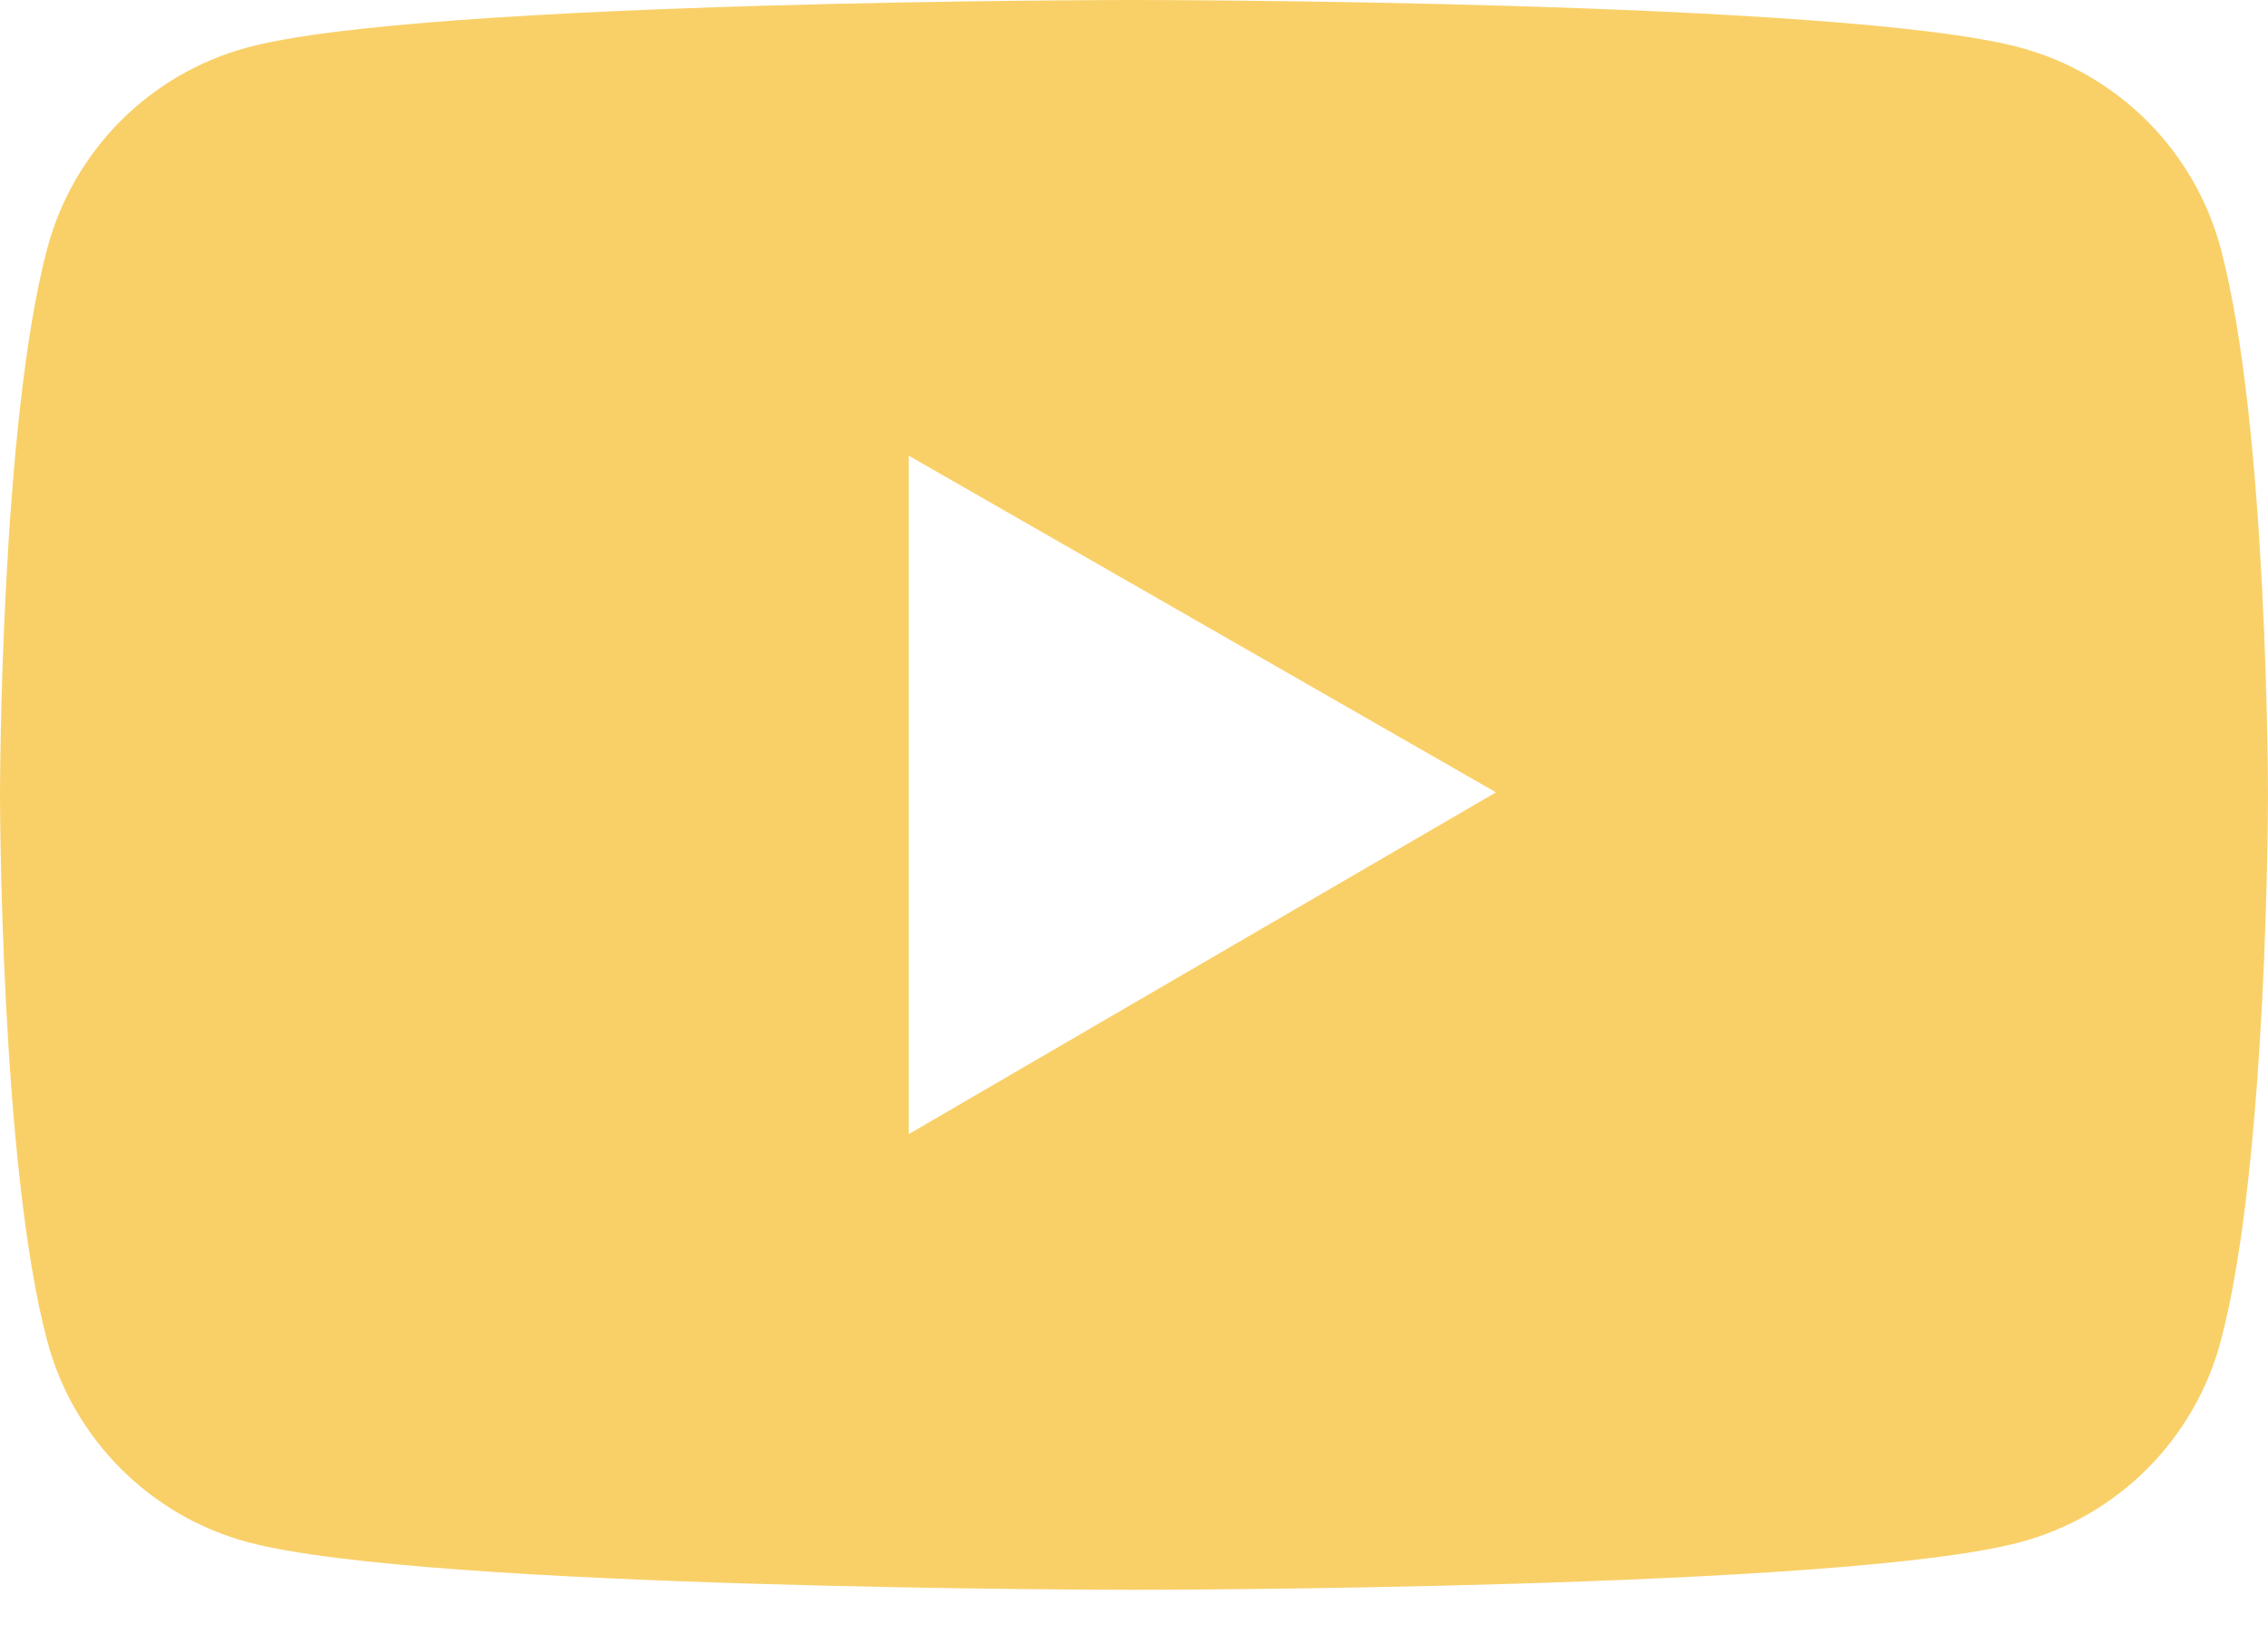
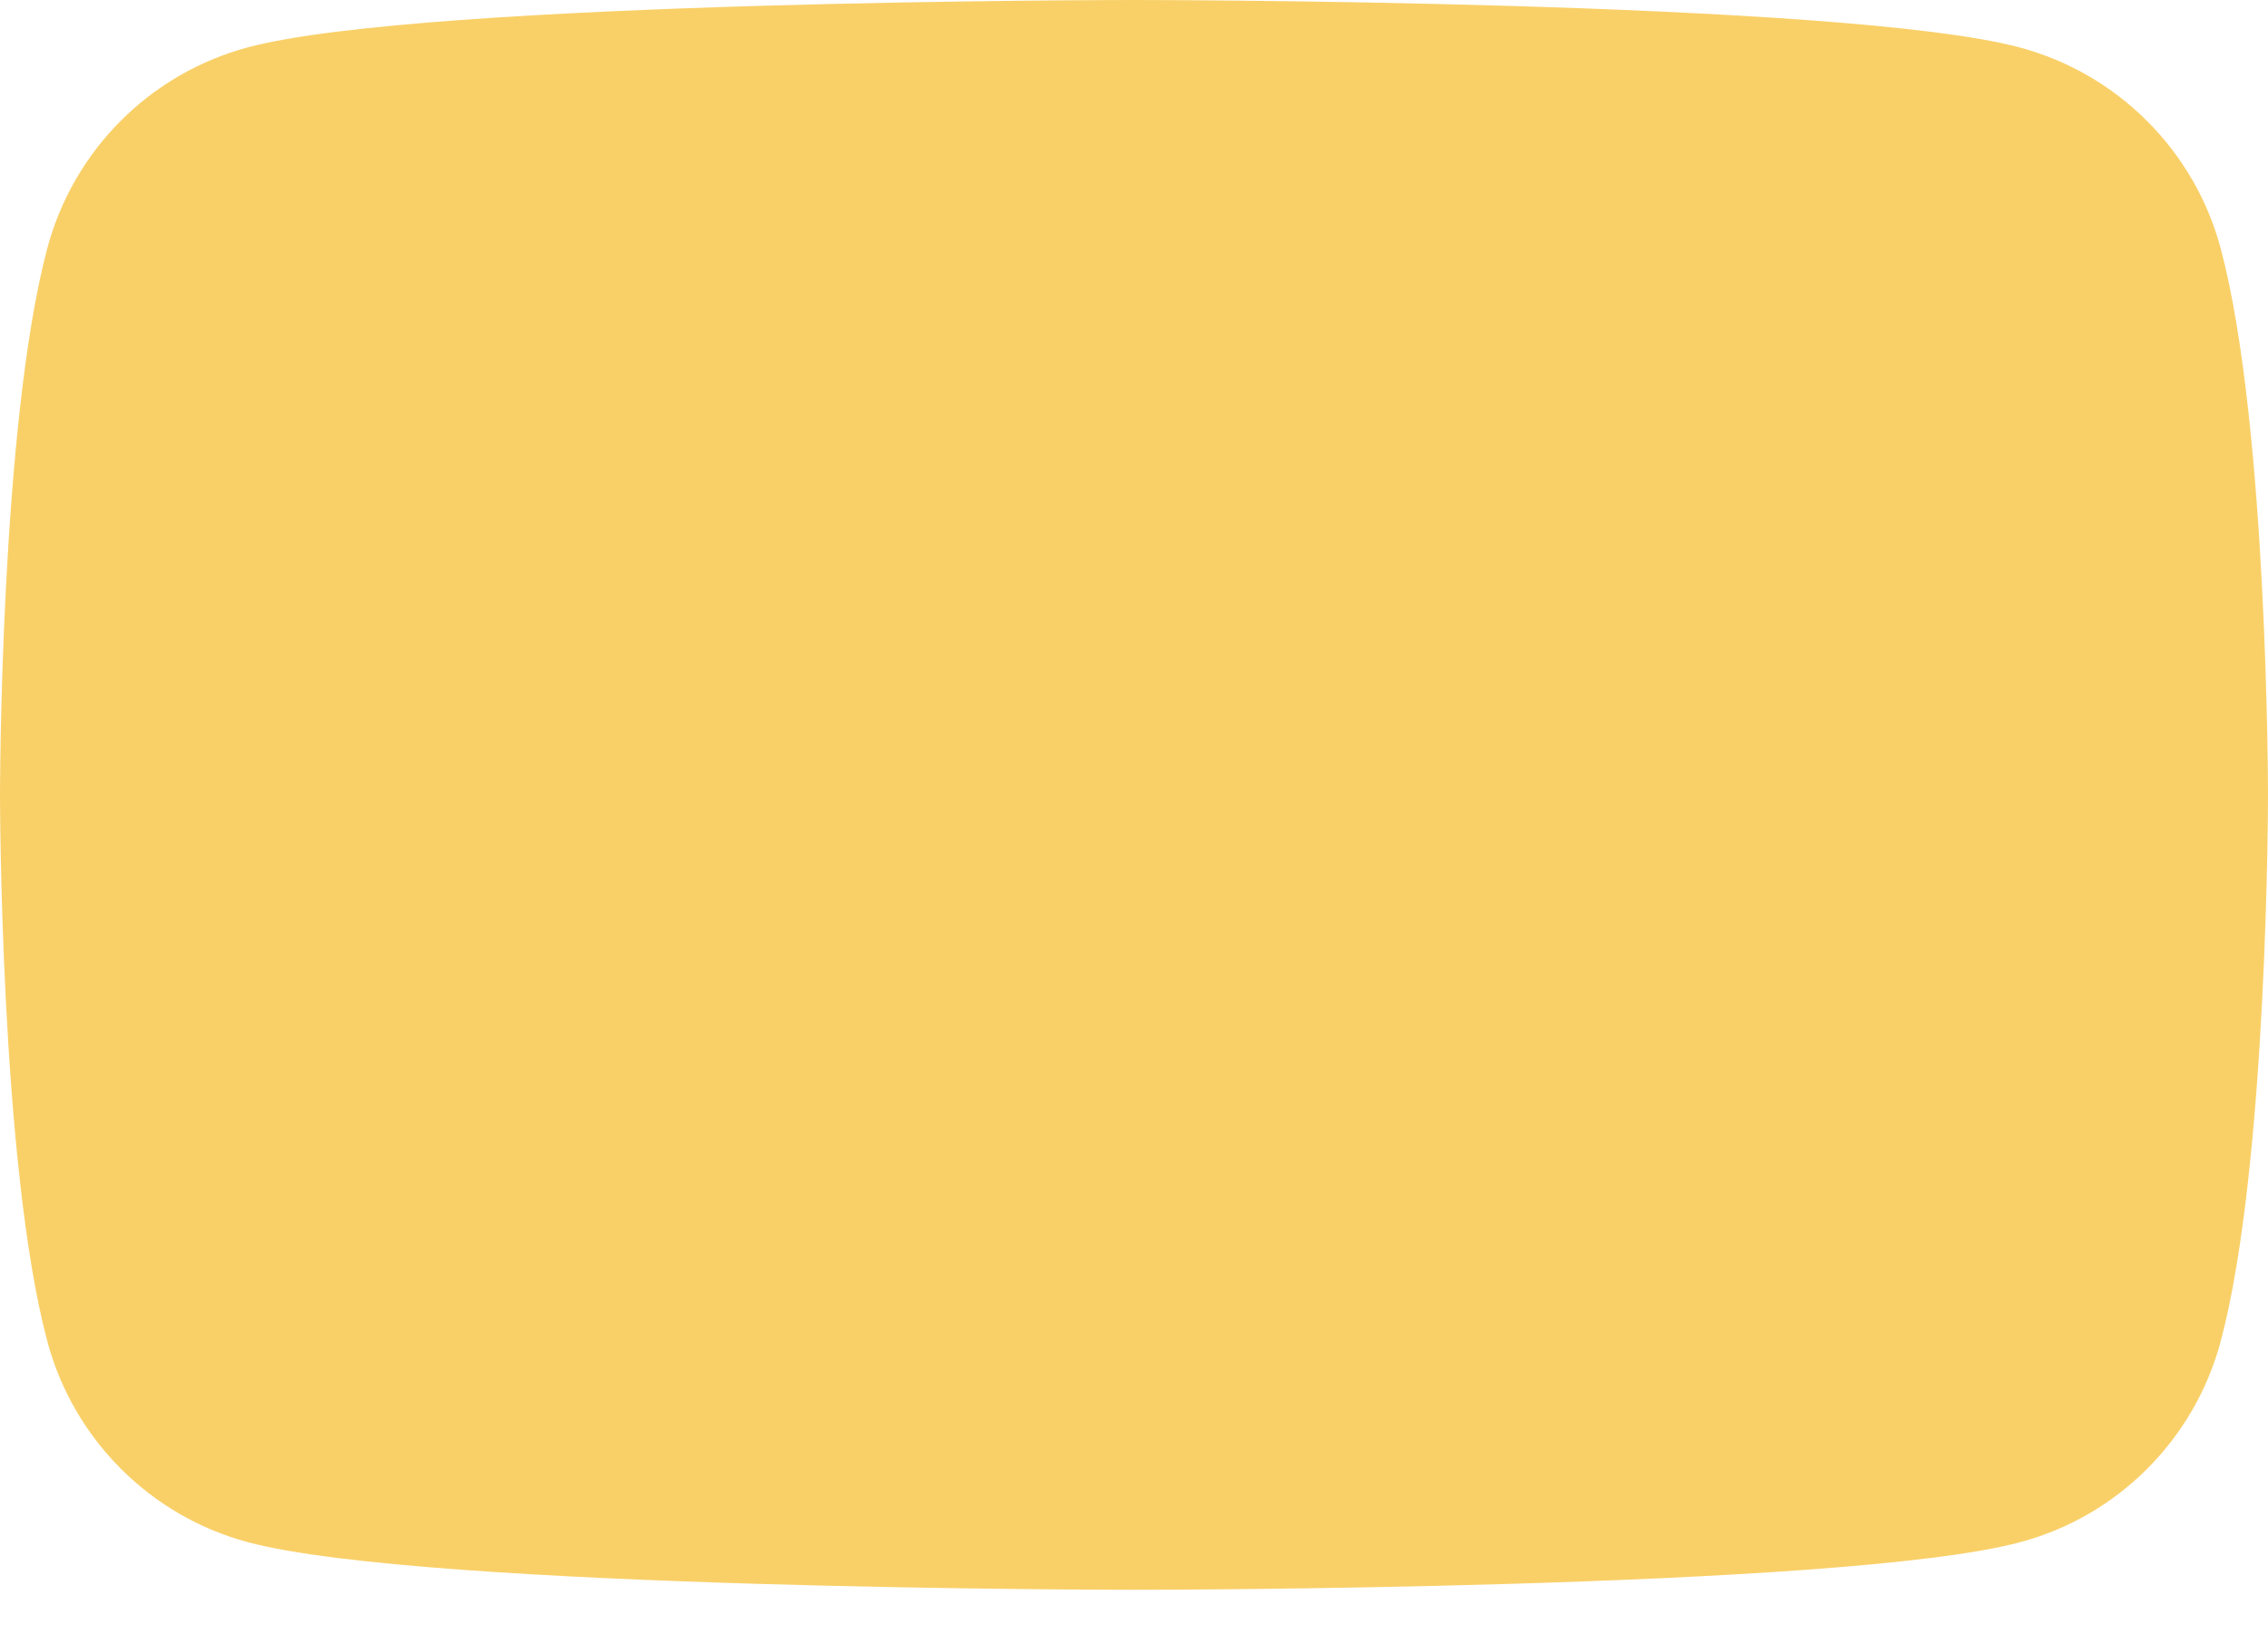
<svg xmlns="http://www.w3.org/2000/svg" width="40" height="29" viewBox="0 0 40 29" fill="none">
-   <path d="M39.165 4.379C38.938 3.531 38.491 2.758 37.87 2.137C37.25 1.515 36.477 1.068 35.63 0.839C32.509 1.70299e-07 20 0 20 0C20 0 7.491 -1.70299e-07 4.371 0.835C3.522 1.063 2.749 1.51 2.129 2.131C1.508 2.753 1.062 3.527 0.835 4.375C-1.70299e-07 7.5 0 14.018 0 14.018C0 14.018 -1.70299e-07 20.536 0.835 23.656C1.295 25.38 2.652 26.737 4.371 27.196C7.491 28.036 20 28.036 20 28.036C20 28.036 32.509 28.036 35.63 27.196C37.353 26.737 38.705 25.38 39.165 23.656C40 20.536 40 14.018 40 14.018C40 14.018 40 7.5 39.165 4.379ZM16.027 20V8.036L26.384 13.973L16.027 20Z" fill="#F9D068" />
+   <path d="M39.165 4.379C38.938 3.531 38.491 2.758 37.87 2.137C37.25 1.515 36.477 1.068 35.63 0.839C32.509 1.70299e-07 20 0 20 0C20 0 7.491 -1.70299e-07 4.371 0.835C3.522 1.063 2.749 1.51 2.129 2.131C1.508 2.753 1.062 3.527 0.835 4.375C-1.70299e-07 7.5 0 14.018 0 14.018C0 14.018 -1.70299e-07 20.536 0.835 23.656C1.295 25.38 2.652 26.737 4.371 27.196C7.491 28.036 20 28.036 20 28.036C20 28.036 32.509 28.036 35.63 27.196C37.353 26.737 38.705 25.38 39.165 23.656C40 20.536 40 14.018 40 14.018C40 14.018 40 7.5 39.165 4.379ZM16.027 20L26.384 13.973L16.027 20Z" fill="#F9D068" />
</svg>